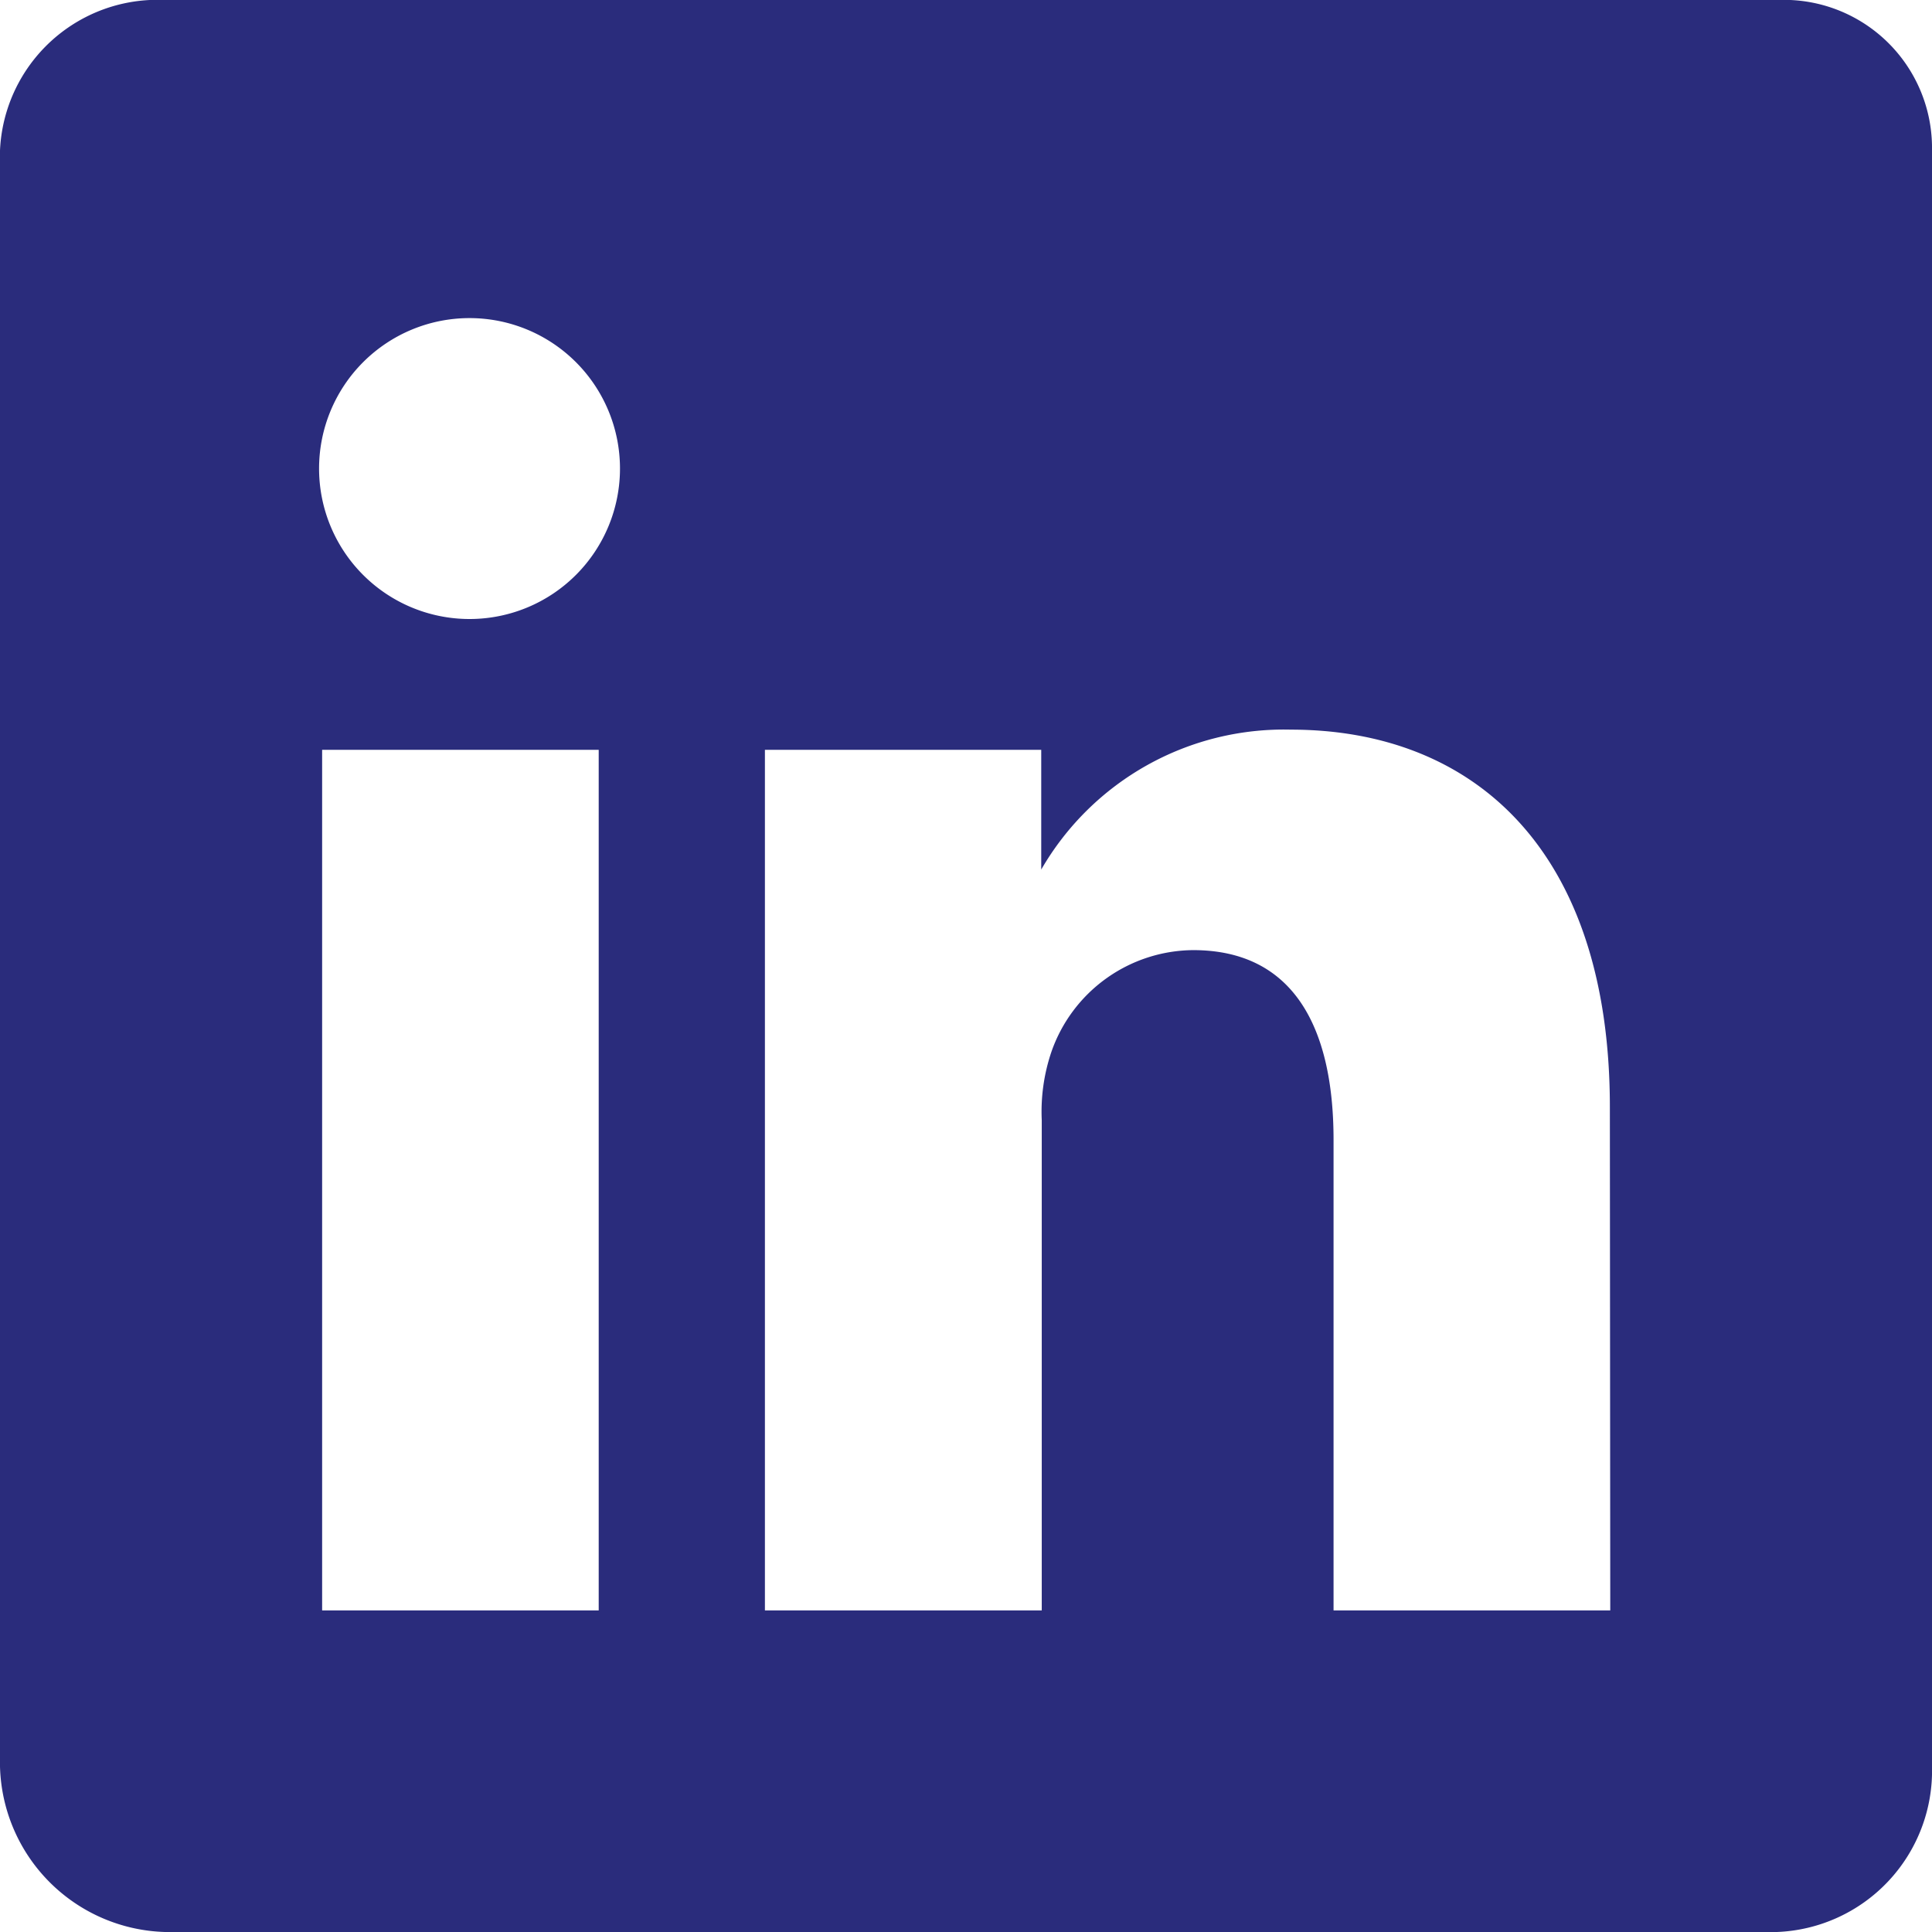
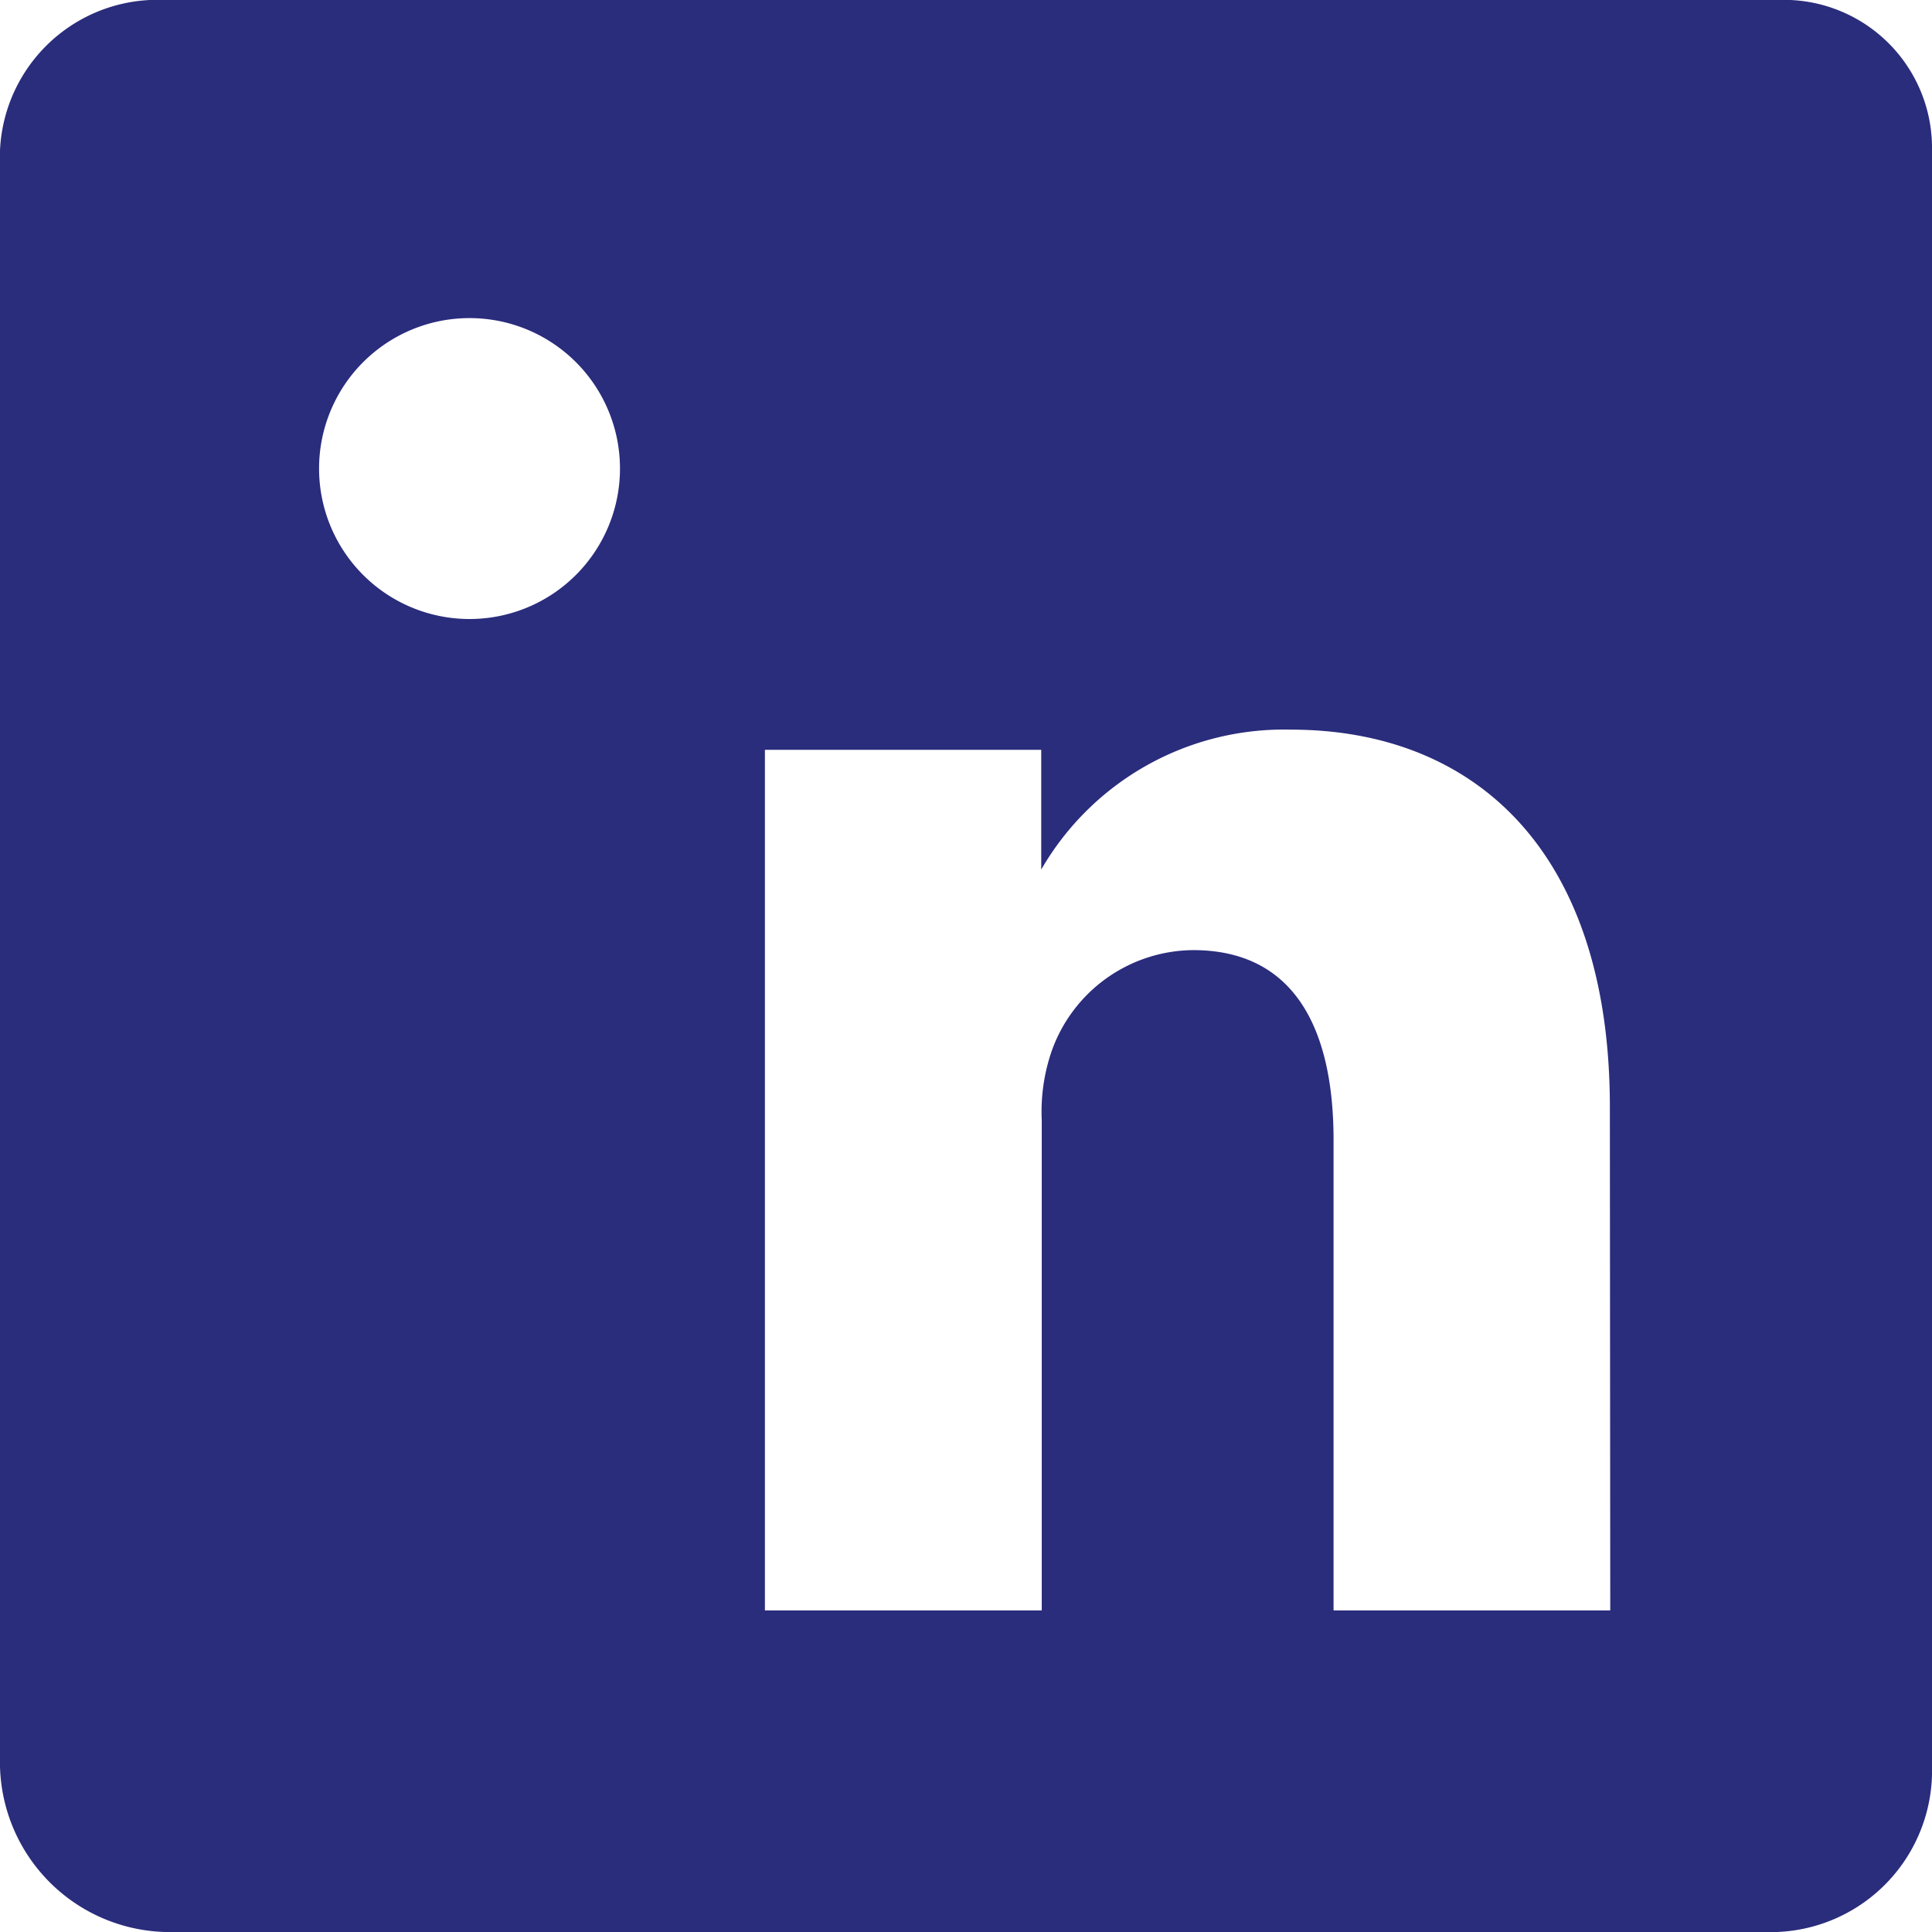
<svg xmlns="http://www.w3.org/2000/svg" width="14.844" height="14.844" viewBox="0 0 14.844 14.844">
-   <path id="logo-linkedin" d="M77.657,64H65.268A1.211,1.211,0,0,0,64,65.156V77.572a1.306,1.306,0,0,0,1.268,1.272H77.653a1.24,1.24,0,0,0,1.191-1.272V65.156A1.138,1.138,0,0,0,77.657,64ZM68.6,76.373H66.475V69.761H68.6Zm-.99-7.617H67.6a1.156,1.156,0,1,1,.015,0Zm8.762,7.617H74.246V72.758c0-.866-.309-1.458-1.079-1.458a1.163,1.163,0,0,0-1.09.785,1.432,1.432,0,0,0-.073.522v3.766H69.877V69.761H72v.92a2.153,2.153,0,0,1,1.918-1.075c1.4,0,2.451.92,2.451,2.9Z" transform="translate(-64 -64)" fill="#2a2c7c" />
+   <path id="logo-linkedin" d="M77.657,64H65.268A1.211,1.211,0,0,0,64,65.156V77.572a1.306,1.306,0,0,0,1.268,1.272H77.653a1.24,1.24,0,0,0,1.191-1.272V65.156A1.138,1.138,0,0,0,77.657,64ZM68.6,76.373V69.761H68.6Zm-.99-7.617H67.6a1.156,1.156,0,1,1,.015,0Zm8.762,7.617H74.246V72.758c0-.866-.309-1.458-1.079-1.458a1.163,1.163,0,0,0-1.09.785,1.432,1.432,0,0,0-.073.522v3.766H69.877V69.761H72v.92a2.153,2.153,0,0,1,1.918-1.075c1.4,0,2.451.92,2.451,2.9Z" transform="translate(-64 -64)" fill="#2a2c7c" />
</svg>